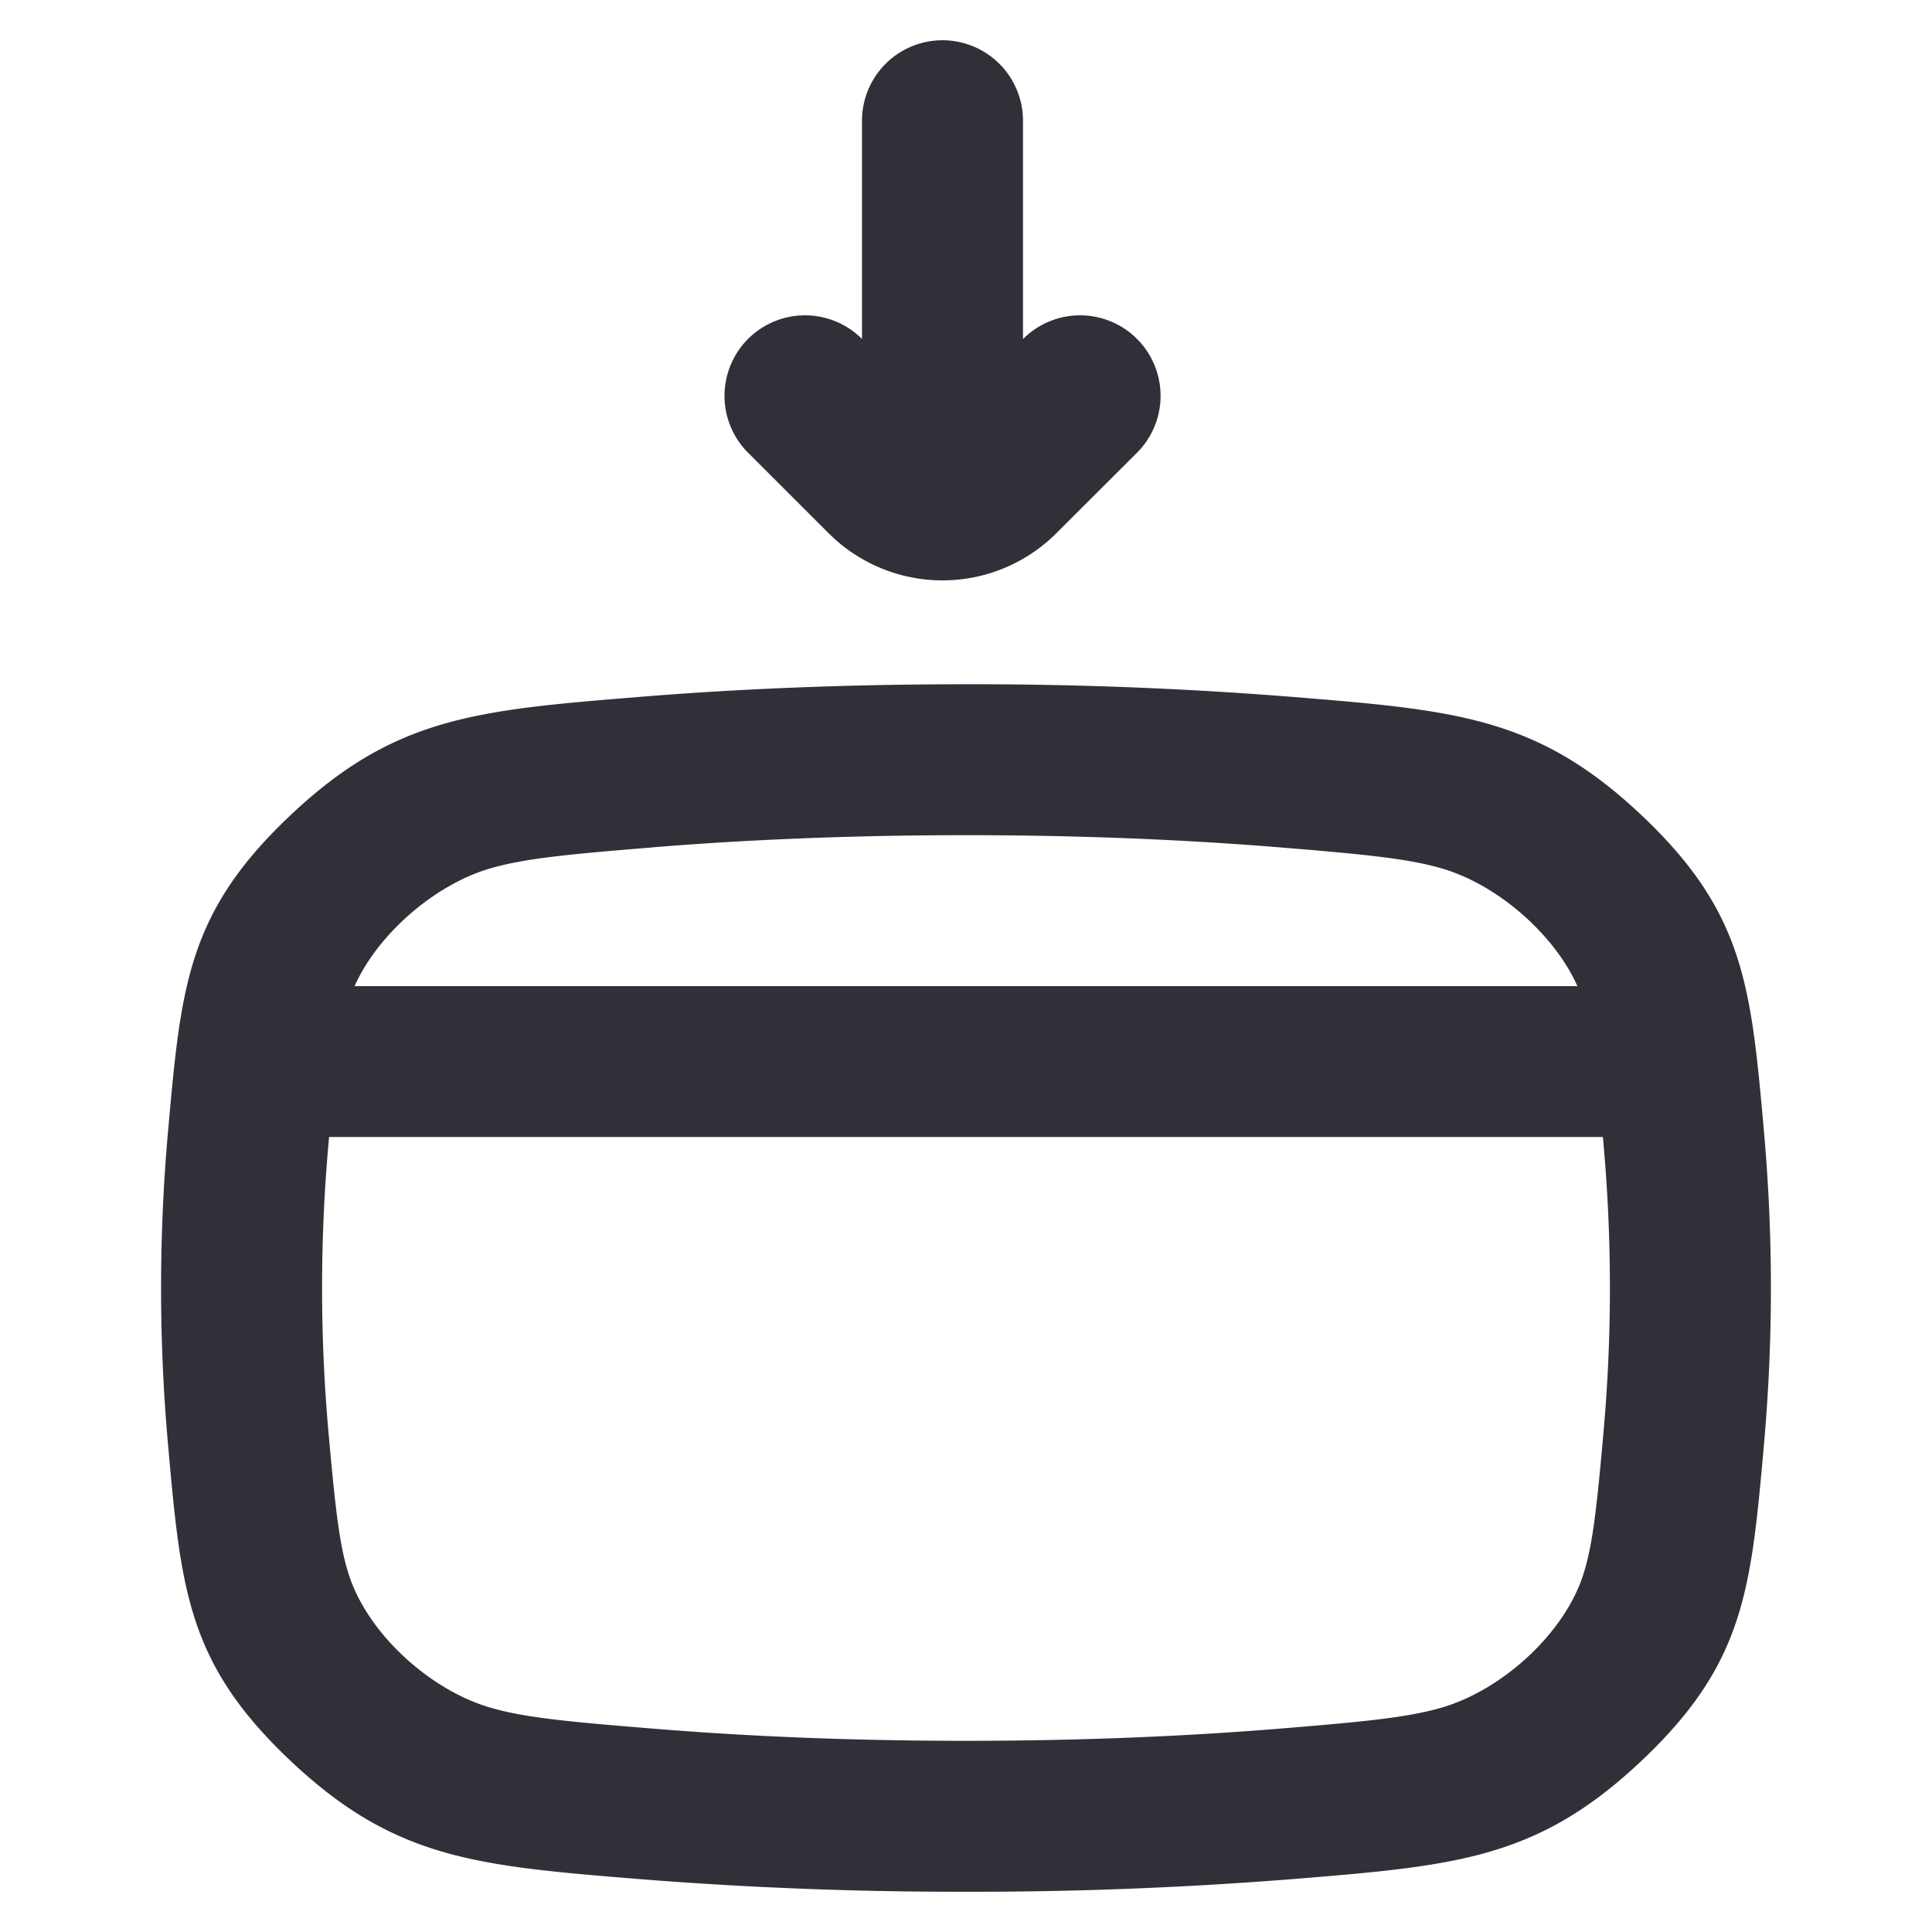
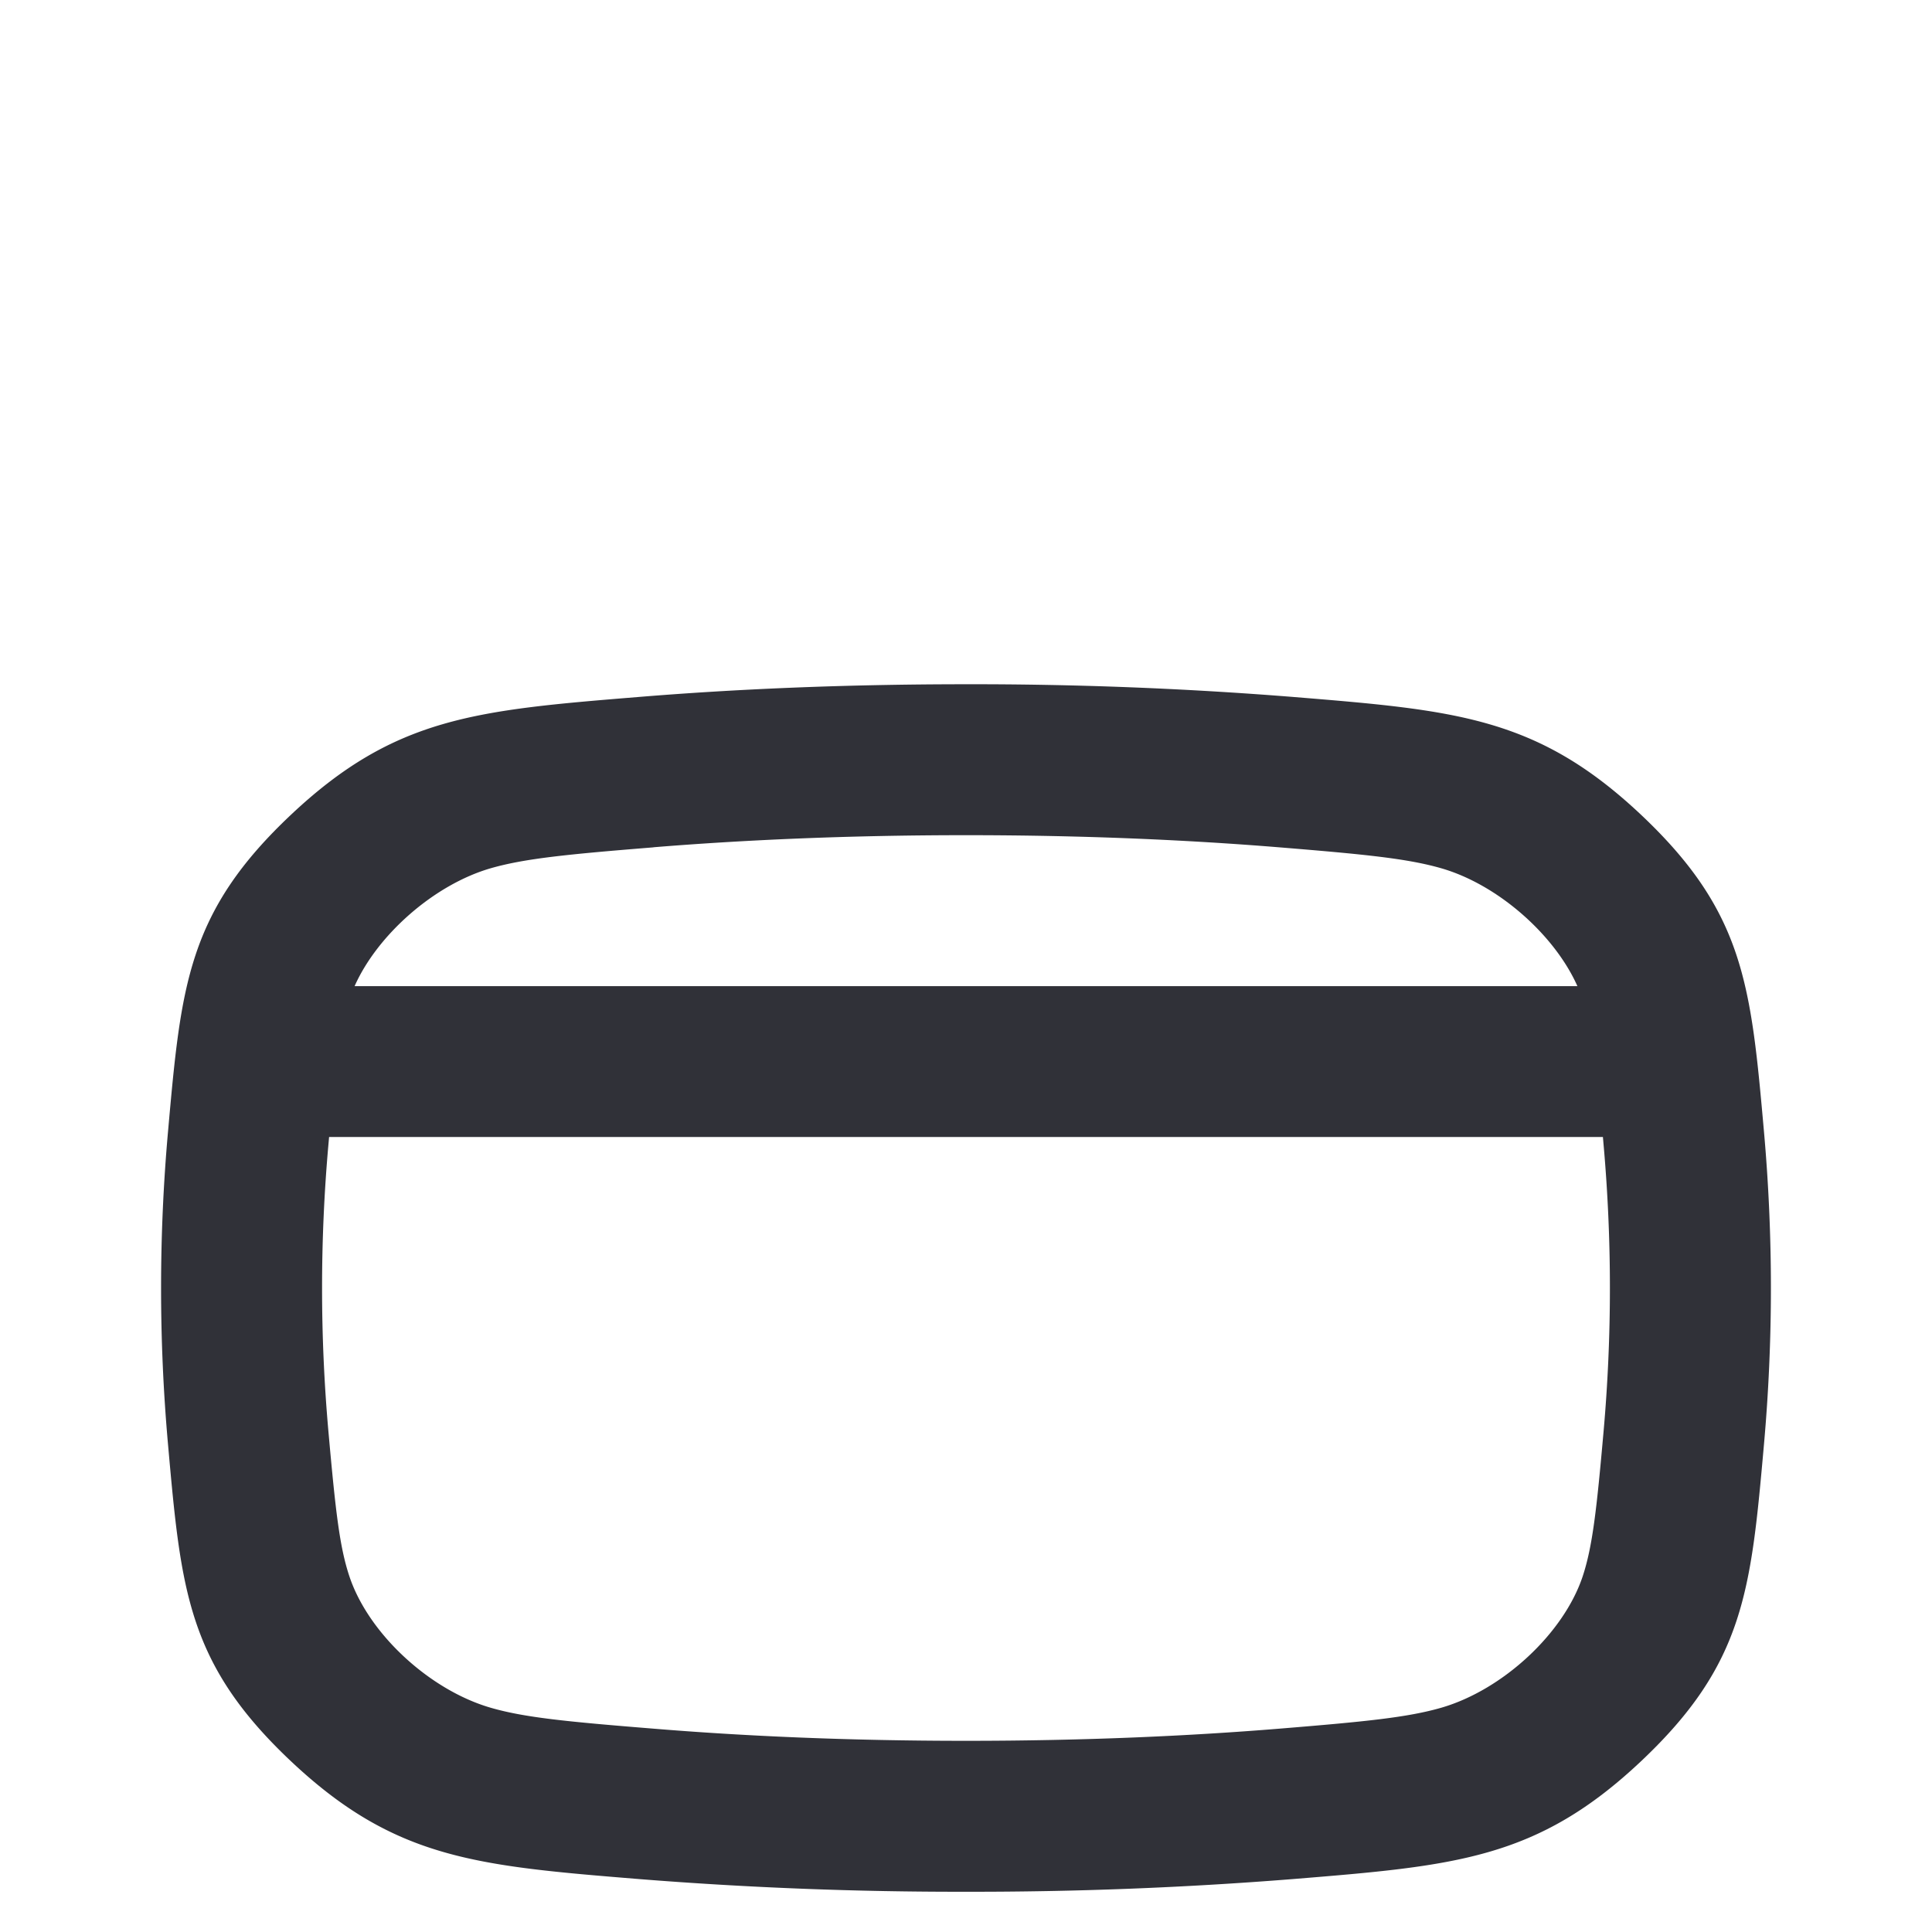
<svg xmlns="http://www.w3.org/2000/svg" width="24" height="24" viewBox="0 0 24 24" fill="none">
  <path fill-rule="evenodd" clip-rule="evenodd" d="M12 8.5c-1.55 0-2.902.063-4.055.157-2.024.165-3.036.247-4.326 1.46-1.29 1.213-1.37 2.123-1.532 3.942a21.934 21.934 0 0 0 0 3.882c.162 1.82.243 2.729 1.532 3.942 1.29 1.213 2.302 1.295 4.326 1.46A50.02 50.02 0 0 0 12 23.5a50.1 50.1 0 0 0 4.054-.157c2.025-.165 3.038-.247 4.327-1.46 1.29-1.214 1.37-2.124 1.532-3.944a21.944 21.944 0 0 0 0-3.878c-.162-1.82-.242-2.73-1.532-3.944-1.29-1.213-2.302-1.295-4.327-1.46A50.056 50.056 0 0 0 12 8.5Zm-3.882 2.025c1.096-.089 2.39-.15 3.882-.15 1.491 0 2.785.061 3.881.15 1.08.088 1.602.14 2.023.261.704.203 1.407.826 1.691 1.464H4.405c.284-.638.987-1.26 1.69-1.464.421-.121.944-.173 2.023-.26Zm-4.03 3.6-.008.09a20.179 20.179 0 0 0 0 3.57c.087.972.137 1.427.26 1.796.237.713.996 1.413 1.755 1.633.421.122.944.173 2.023.26 1.096.09 2.39.151 3.882.151 1.491 0 2.786-.061 3.881-.15 1.08-.088 1.603-.14 2.023-.261.76-.22 1.52-.92 1.757-1.633.122-.37.173-.825.259-1.797a20.197 20.197 0 0 0 0-3.567l-.008-.093H4.088Z" fill="#303138" />
-   <path d="M11.708 1.5v4.37M10 4.917l1.001 1a1 1 0 0 0 1.414 0l1.002-1" stroke="#303138" stroke-width="2" stroke-linecap="round" />
</svg>